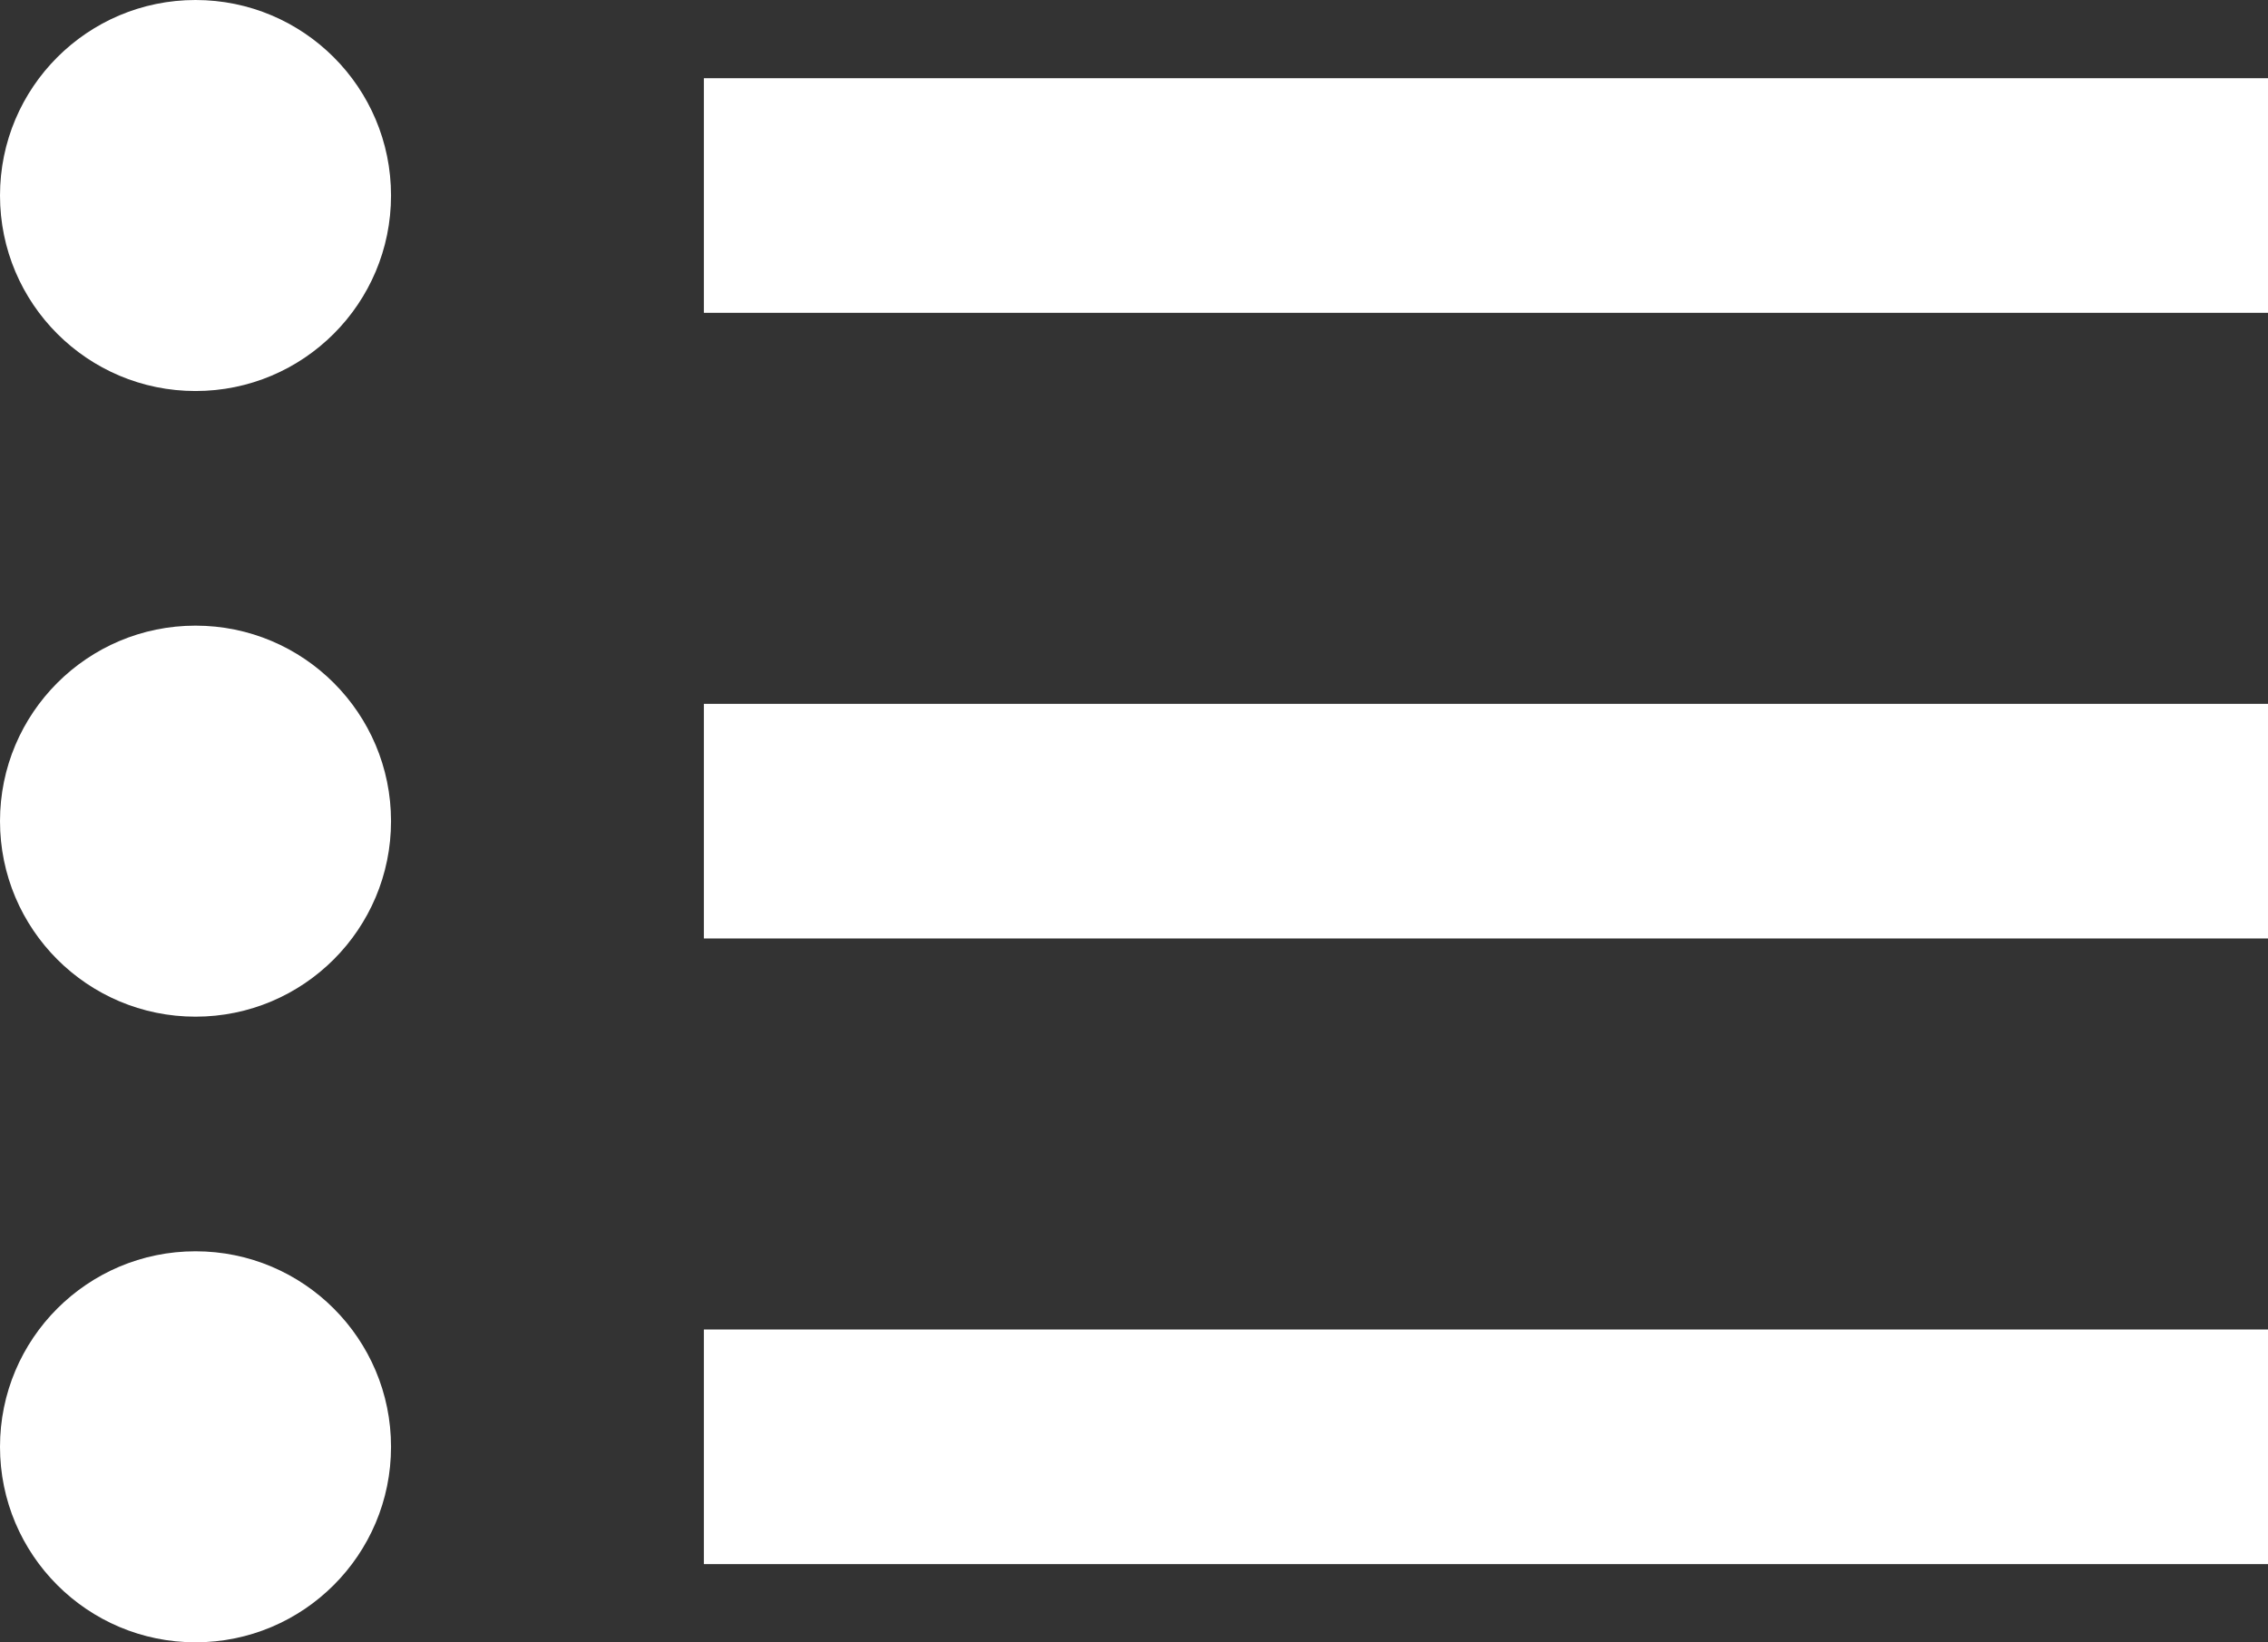
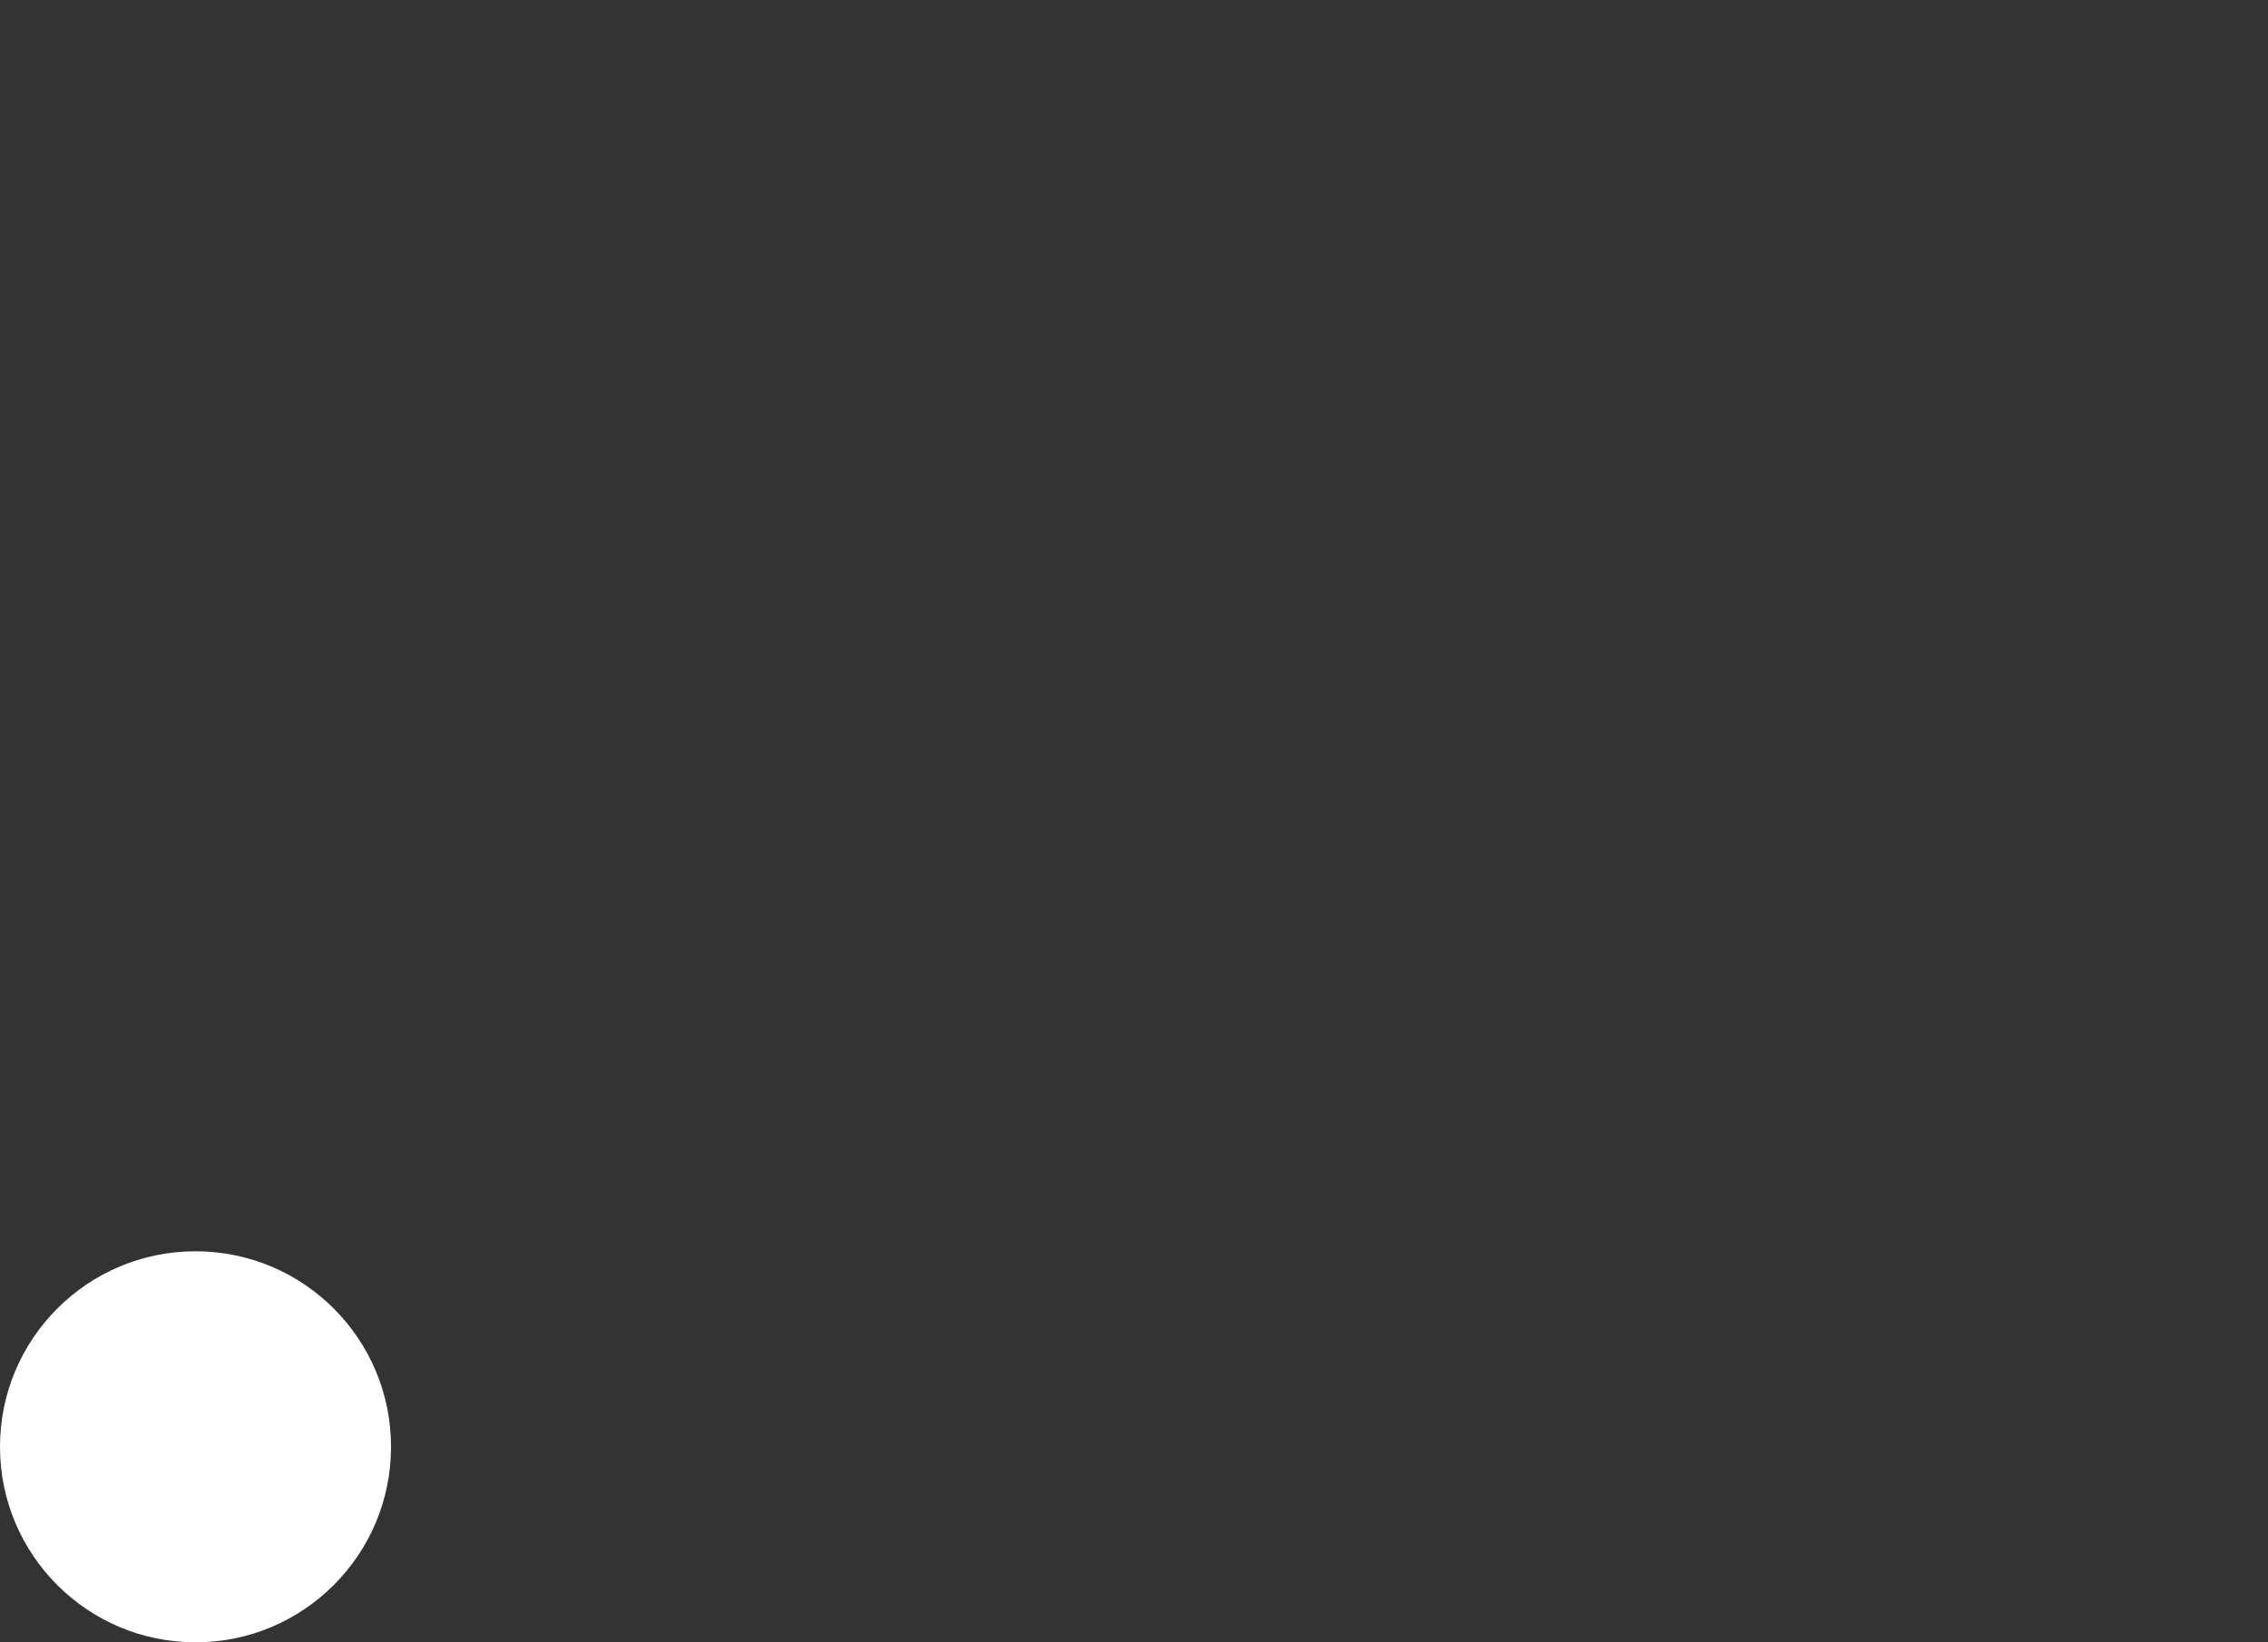
<svg xmlns="http://www.w3.org/2000/svg" width="29" height="21" viewBox="0 0 29 21">
  <rect x="0" y="0" width="29" height="21" fill="#333333" stroke="none" />
  <g transform="translate(-174 -601)">
-     <circle cx="2.5" cy="2.5" r="2.5" transform="translate(174 601)" fill="#fff" />
-     <rect width="20" height="3" transform="translate(183 602)" fill="#fff" />
-     <circle cx="2.5" cy="2.5" r="2.5" transform="translate(174 609)" fill="#fff" />
-     <rect width="20" height="3" transform="translate(183 610)" fill="#fff" />
    <circle cx="2.5" cy="2.5" r="2.5" transform="translate(174 617)" fill="#fff" />
-     <rect width="20" height="3" transform="translate(183 618)" fill="#fff" />
  </g>
</svg>